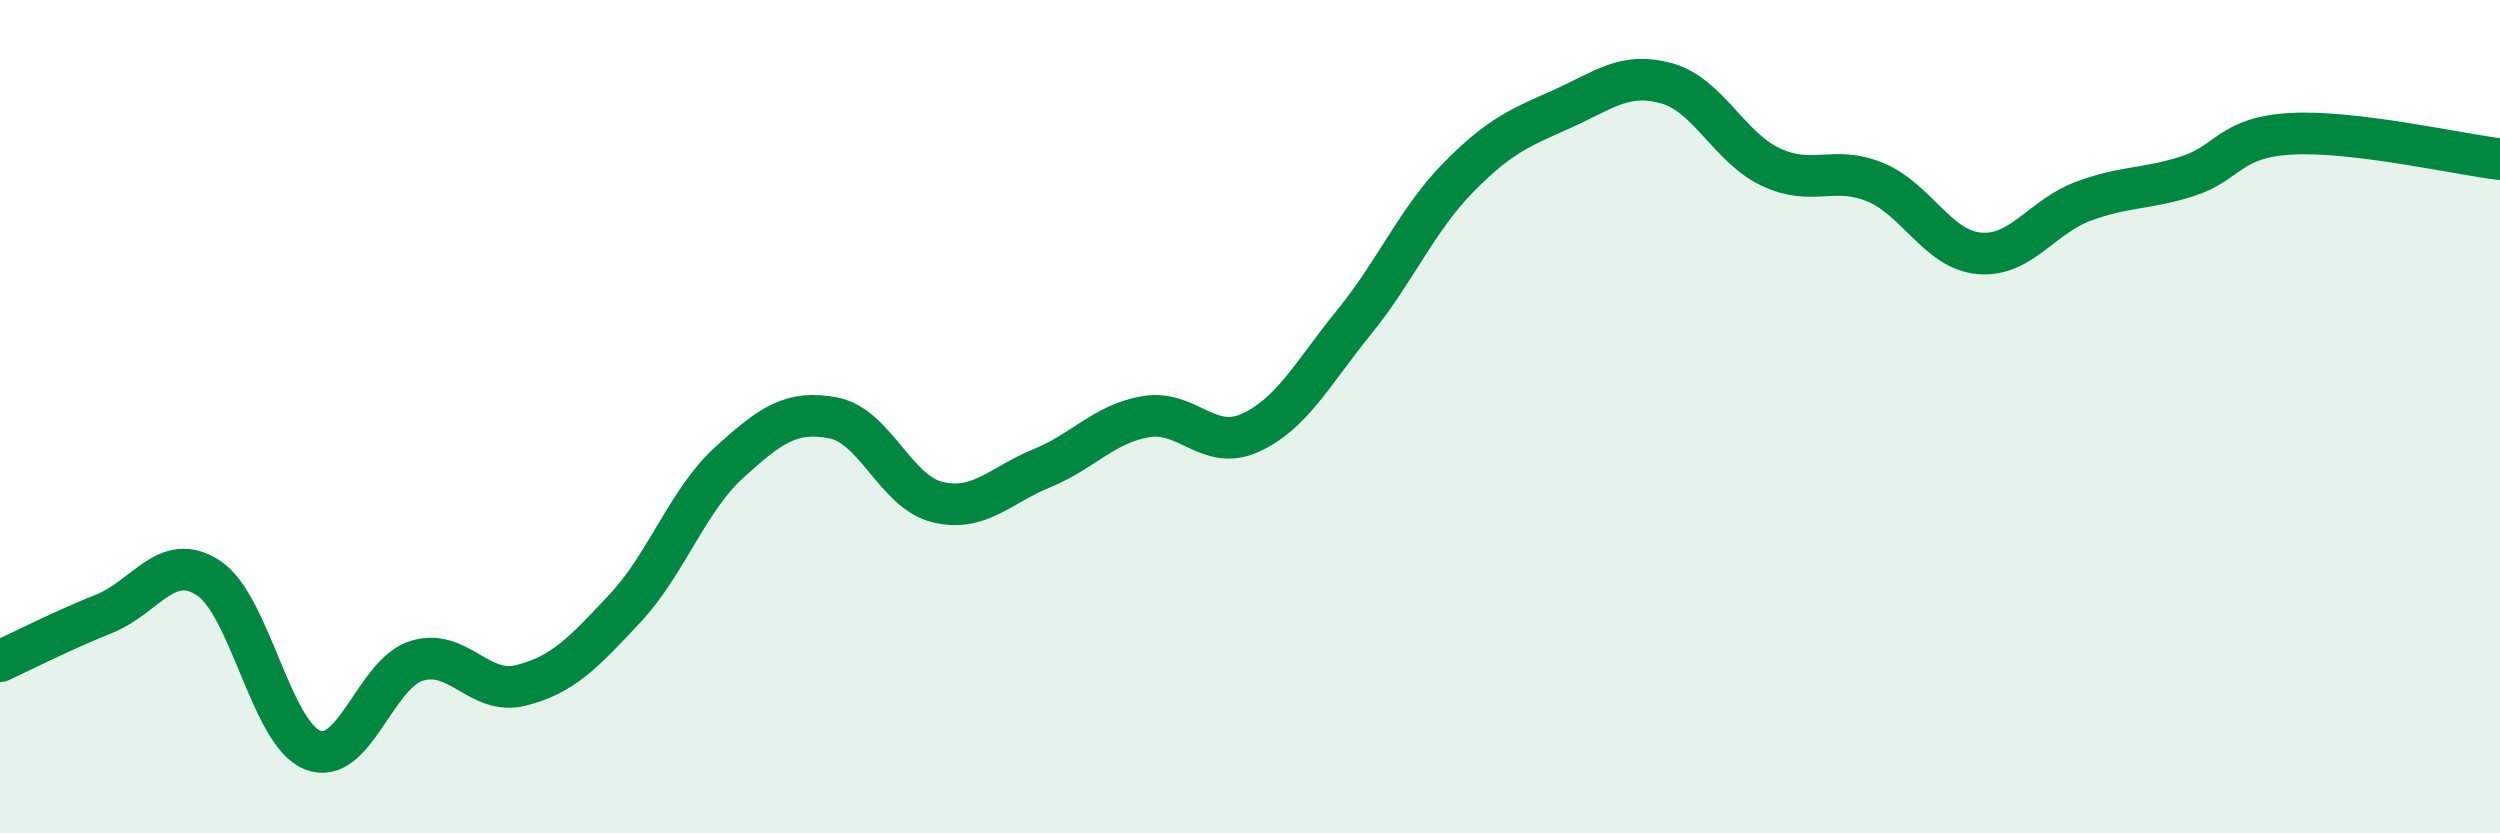
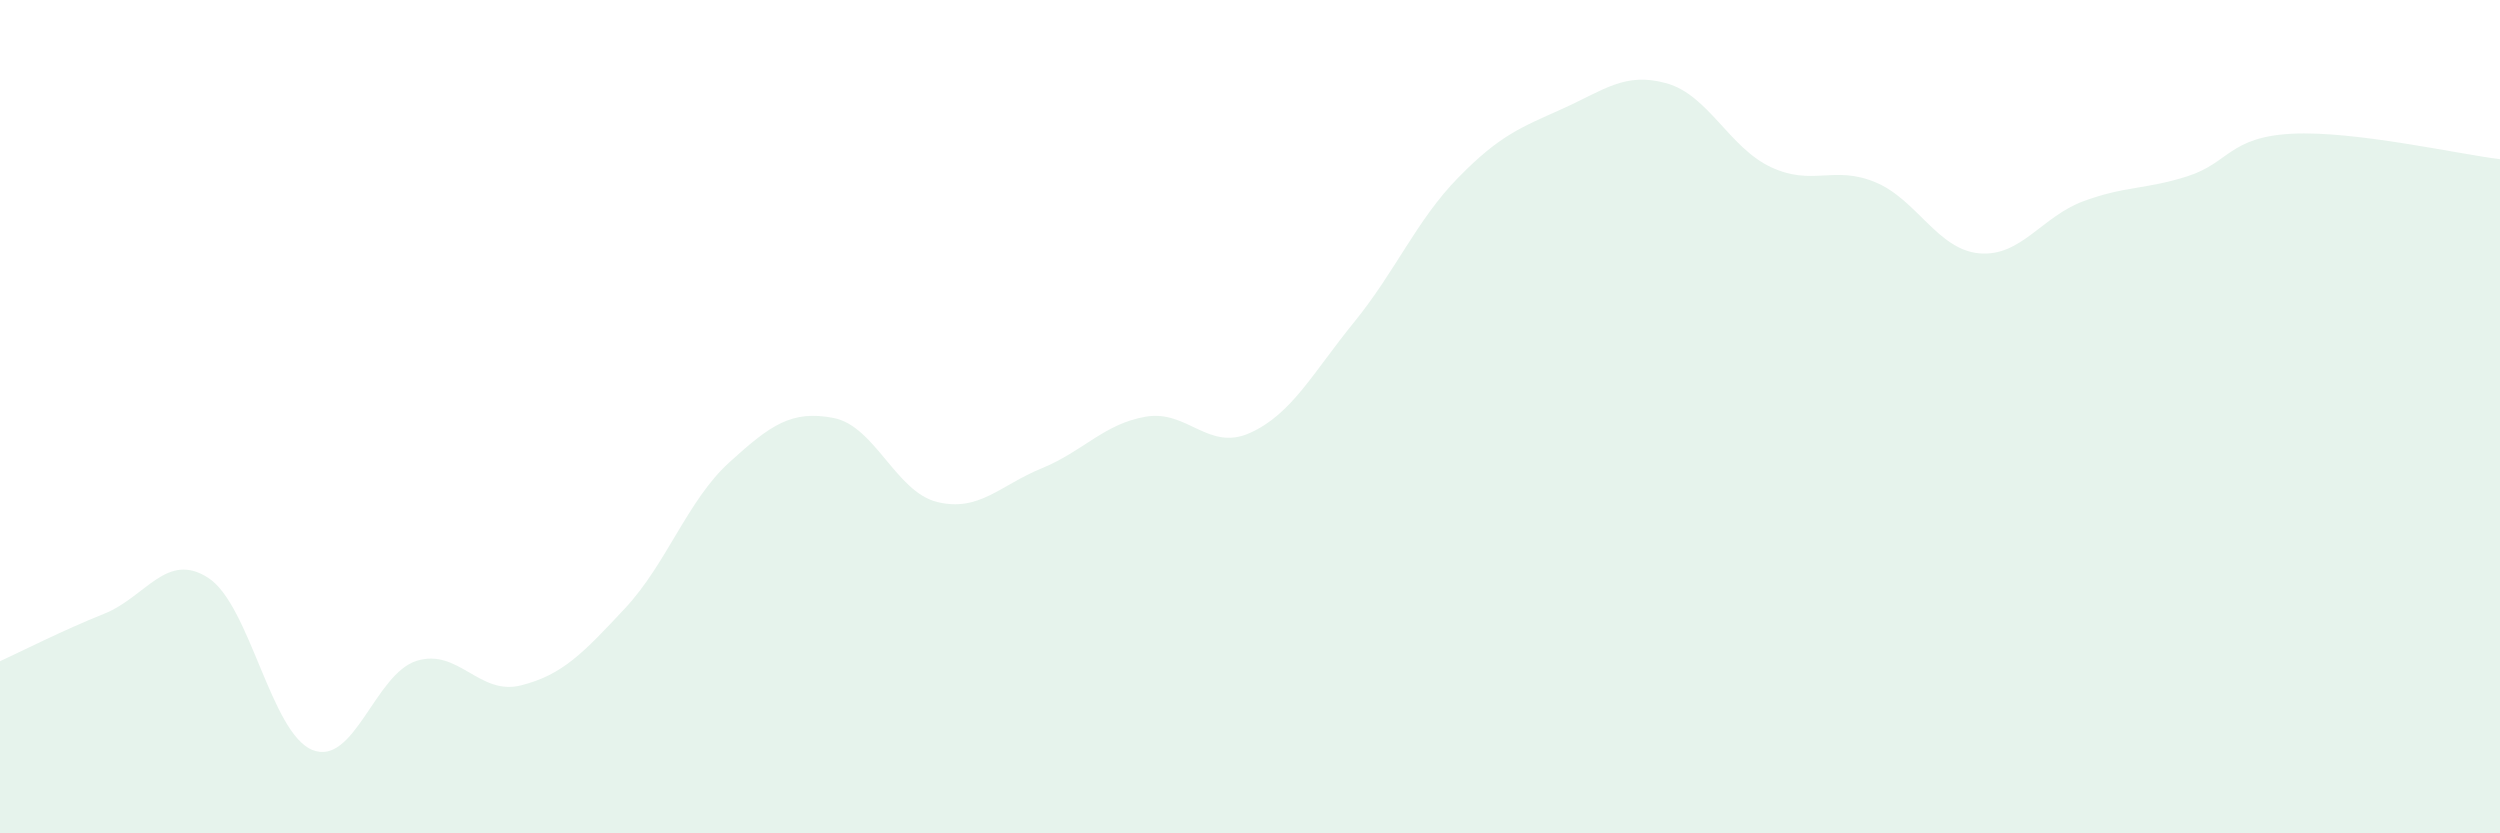
<svg xmlns="http://www.w3.org/2000/svg" width="60" height="20" viewBox="0 0 60 20">
  <path d="M 0,15.87 C 0.5,15.64 1.5,15.13 2.5,14.73 C 3.5,14.33 4,13.22 5,13.87 C 6,14.52 6.5,17.6 7.5,18 C 8.5,18.4 9,16.17 10,15.86 C 11,15.55 11.5,16.7 12.5,16.45 C 13.5,16.2 14,15.67 15,14.6 C 16,13.53 16.5,12.01 17.5,11.1 C 18.5,10.19 19,9.84 20,10.03 C 21,10.22 21.5,11.81 22.5,12.05 C 23.5,12.29 24,11.65 25,11.24 C 26,10.83 26.5,10.17 27.5,10 C 28.5,9.83 29,10.84 30,10.39 C 31,9.94 31.5,8.96 32.5,7.73 C 33.5,6.5 34,5.28 35,4.26 C 36,3.24 36.5,3.06 37.5,2.61 C 38.5,2.16 39,1.72 40,2 C 41,2.28 41.5,3.54 42.5,4.01 C 43.5,4.48 44,3.96 45,4.37 C 46,4.78 46.5,5.99 47.5,6.08 C 48.5,6.17 49,5.2 50,4.83 C 51,4.46 51.5,4.55 52.5,4.23 C 53.5,3.91 53.5,3.29 55,3.21 C 56.5,3.13 59,3.7 60,3.82L60 20L0 20Z" fill="#008740" opacity="0.1" stroke-linecap="round" stroke-linejoin="round" />
-   <path d="M 0,15.87 C 0.5,15.64 1.5,15.13 2.5,14.73 C 3.5,14.33 4,13.22 5,13.87 C 6,14.52 6.5,17.6 7.5,18 C 8.5,18.4 9,16.17 10,15.86 C 11,15.55 11.5,16.7 12.5,16.45 C 13.5,16.2 14,15.67 15,14.6 C 16,13.53 16.5,12.01 17.5,11.1 C 18.5,10.19 19,9.84 20,10.03 C 21,10.22 21.5,11.81 22.5,12.05 C 23.5,12.29 24,11.65 25,11.24 C 26,10.83 26.5,10.17 27.5,10 C 28.5,9.83 29,10.84 30,10.39 C 31,9.94 31.5,8.96 32.5,7.73 C 33.5,6.5 34,5.28 35,4.26 C 36,3.24 36.5,3.06 37.5,2.61 C 38.5,2.16 39,1.72 40,2 C 41,2.28 41.5,3.54 42.5,4.01 C 43.5,4.48 44,3.96 45,4.37 C 46,4.78 46.5,5.99 47.5,6.08 C 48.5,6.17 49,5.2 50,4.83 C 51,4.46 51.5,4.55 52.5,4.23 C 53.5,3.91 53.5,3.29 55,3.21 C 56.5,3.13 59,3.7 60,3.82" stroke="#008740" stroke-width="1" fill="none" stroke-linecap="round" stroke-linejoin="round" />
</svg>